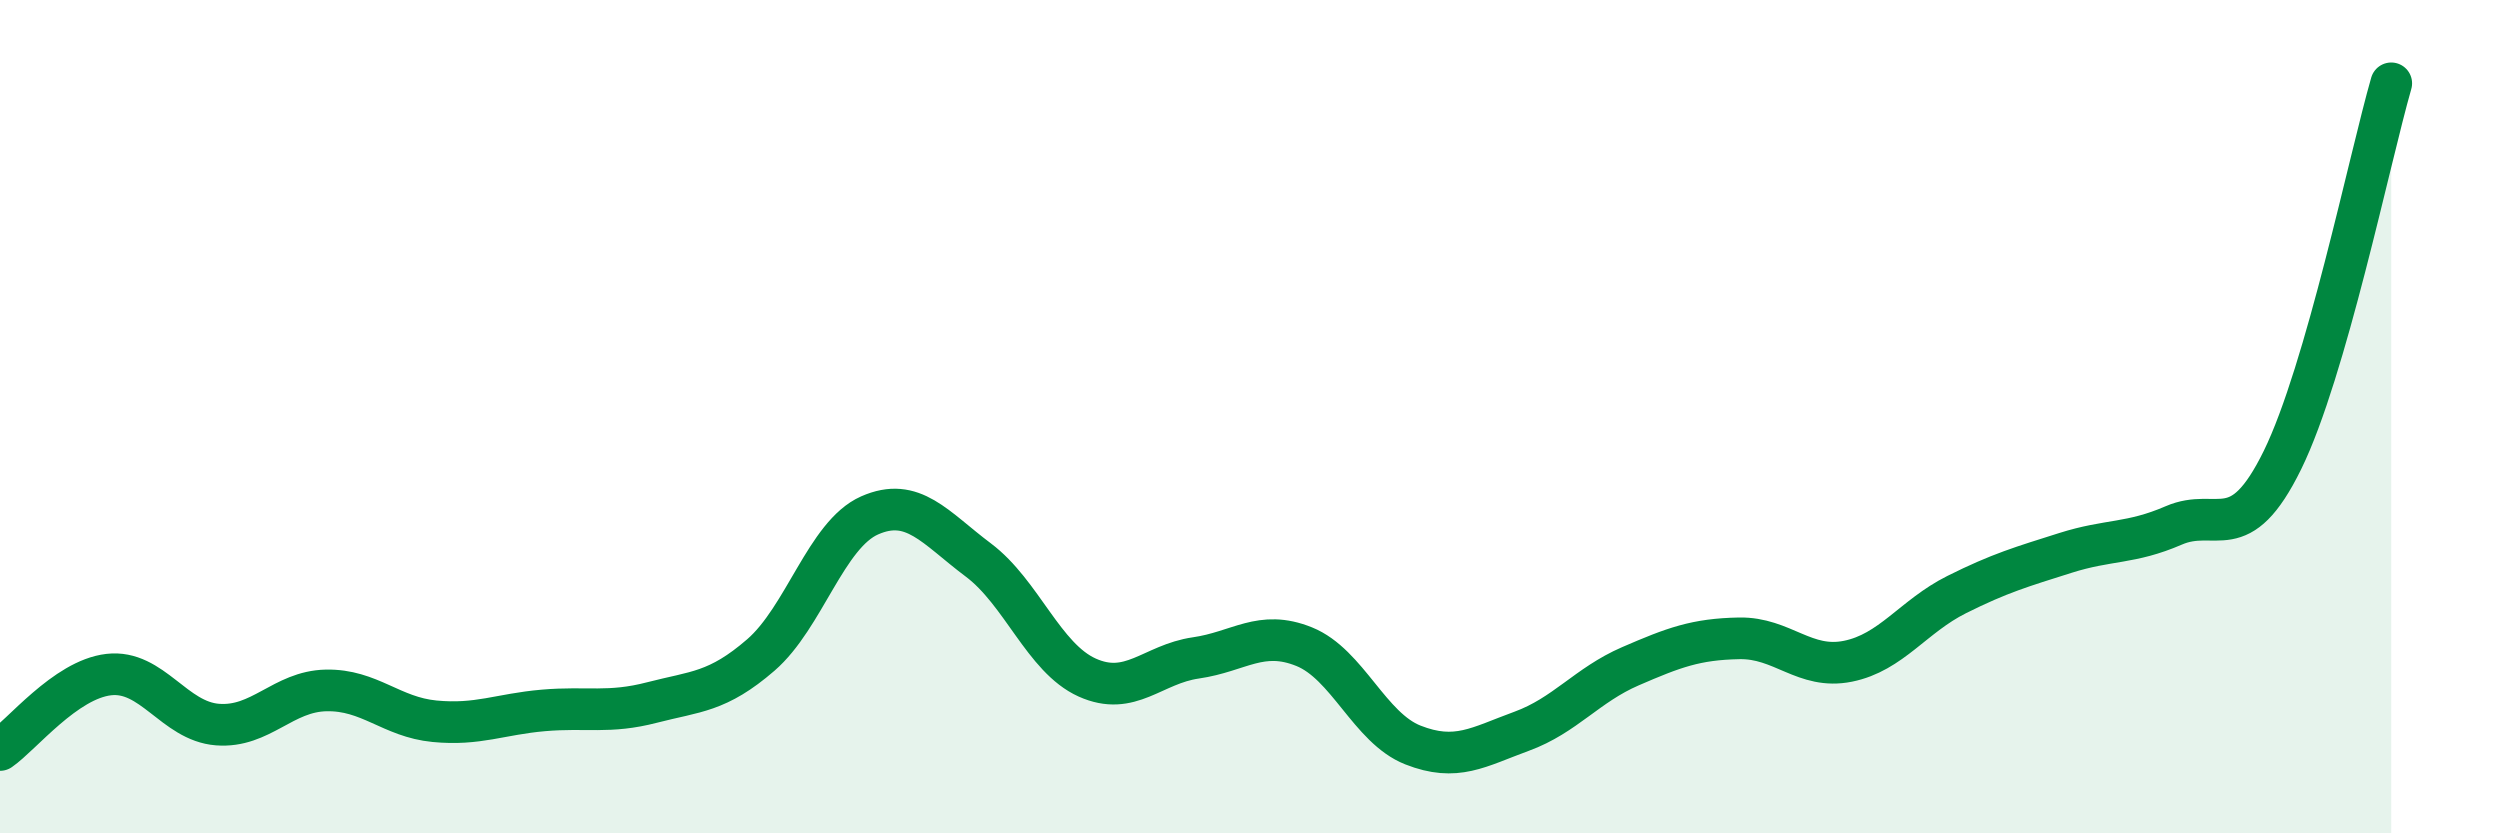
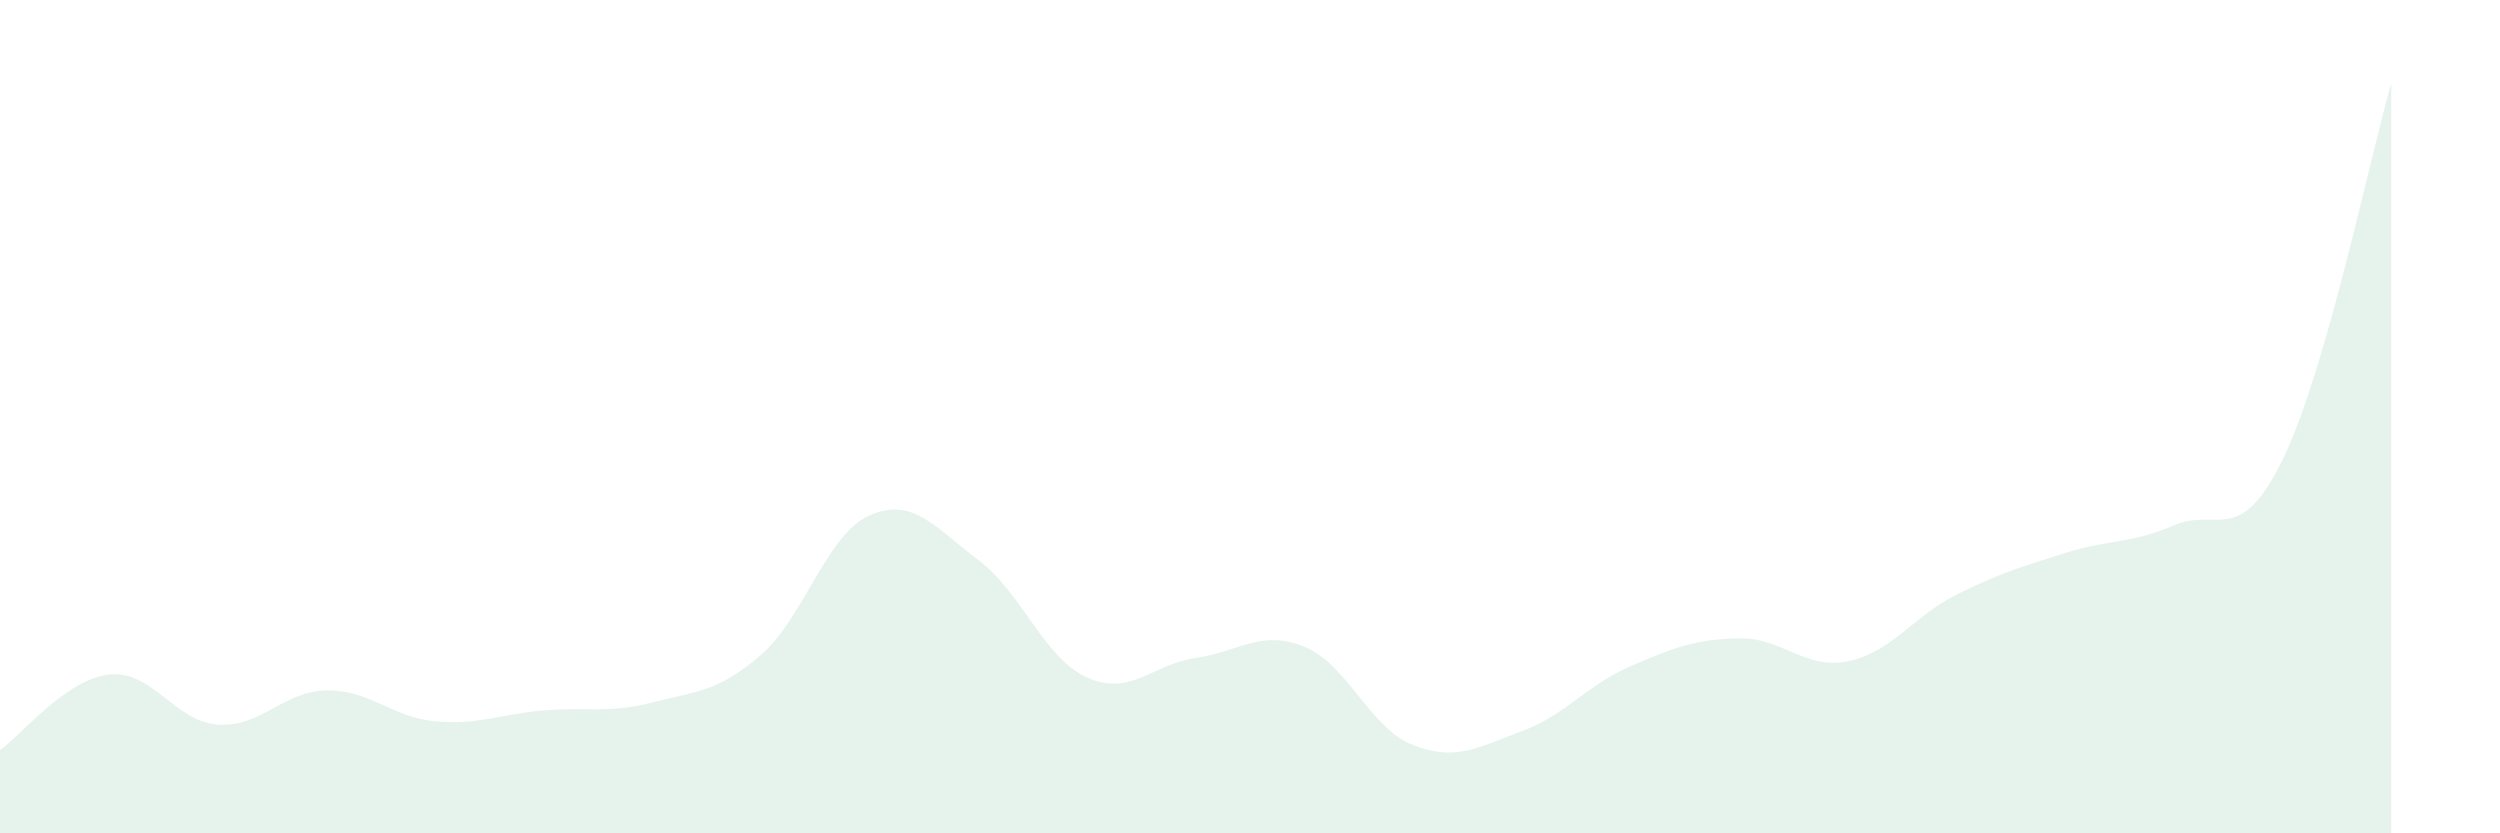
<svg xmlns="http://www.w3.org/2000/svg" width="60" height="20" viewBox="0 0 60 20">
  <path d="M 0,18 C 0.52,17.64 1.57,16.31 2.61,16.19 C 3.65,16.07 4.18,17.31 5.22,17.39 C 6.26,17.47 6.79,16.59 7.83,16.57 C 8.87,16.55 9.39,17.21 10.43,17.31 C 11.47,17.41 12,17.14 13.04,17.05 C 14.08,16.96 14.61,17.13 15.65,16.86 C 16.69,16.59 17.22,16.62 18.26,15.72 C 19.3,14.82 19.83,12.83 20.87,12.37 C 21.91,11.91 22.44,12.66 23.48,13.44 C 24.52,14.22 25.05,15.79 26.09,16.26 C 27.13,16.73 27.66,15.94 28.7,15.79 C 29.74,15.64 30.26,15.1 31.3,15.52 C 32.34,15.94 32.87,17.47 33.91,17.88 C 34.95,18.29 35.48,17.93 36.52,17.55 C 37.56,17.17 38.09,16.44 39.13,15.99 C 40.17,15.54 40.7,15.34 41.74,15.32 C 42.78,15.3 43.31,16.08 44.35,15.87 C 45.39,15.66 45.92,14.79 46.96,14.27 C 48,13.75 48.53,13.6 49.57,13.27 C 50.61,12.94 51.13,13.06 52.17,12.61 C 53.21,12.16 53.74,13.16 54.78,11.04 C 55.82,8.92 56.87,3.81 57.39,2L57.39 20L0 20Z" fill="#008740" opacity="0.1" stroke-linecap="round" stroke-linejoin="round" />
-   <path d="M 0,18 C 0.52,17.64 1.57,16.31 2.61,16.19 C 3.65,16.07 4.18,17.31 5.22,17.39 C 6.26,17.47 6.79,16.59 7.83,16.57 C 8.87,16.55 9.39,17.21 10.43,17.31 C 11.47,17.41 12,17.14 13.04,17.05 C 14.08,16.96 14.61,17.13 15.65,16.86 C 16.69,16.59 17.22,16.62 18.26,15.72 C 19.3,14.82 19.83,12.83 20.87,12.37 C 21.91,11.91 22.44,12.66 23.48,13.44 C 24.52,14.22 25.05,15.79 26.09,16.26 C 27.13,16.73 27.66,15.94 28.7,15.79 C 29.74,15.64 30.26,15.1 31.3,15.52 C 32.34,15.94 32.87,17.47 33.91,17.88 C 34.95,18.29 35.48,17.93 36.52,17.55 C 37.56,17.17 38.09,16.44 39.13,15.99 C 40.17,15.54 40.7,15.34 41.74,15.32 C 42.78,15.3 43.31,16.08 44.35,15.87 C 45.39,15.66 45.92,14.79 46.96,14.27 C 48,13.75 48.53,13.6 49.57,13.27 C 50.61,12.94 51.13,13.06 52.17,12.61 C 53.21,12.16 53.74,13.16 54.78,11.04 C 55.82,8.92 56.87,3.81 57.39,2" stroke="#008740" stroke-width="1" fill="none" stroke-linecap="round" stroke-linejoin="round" />
</svg>